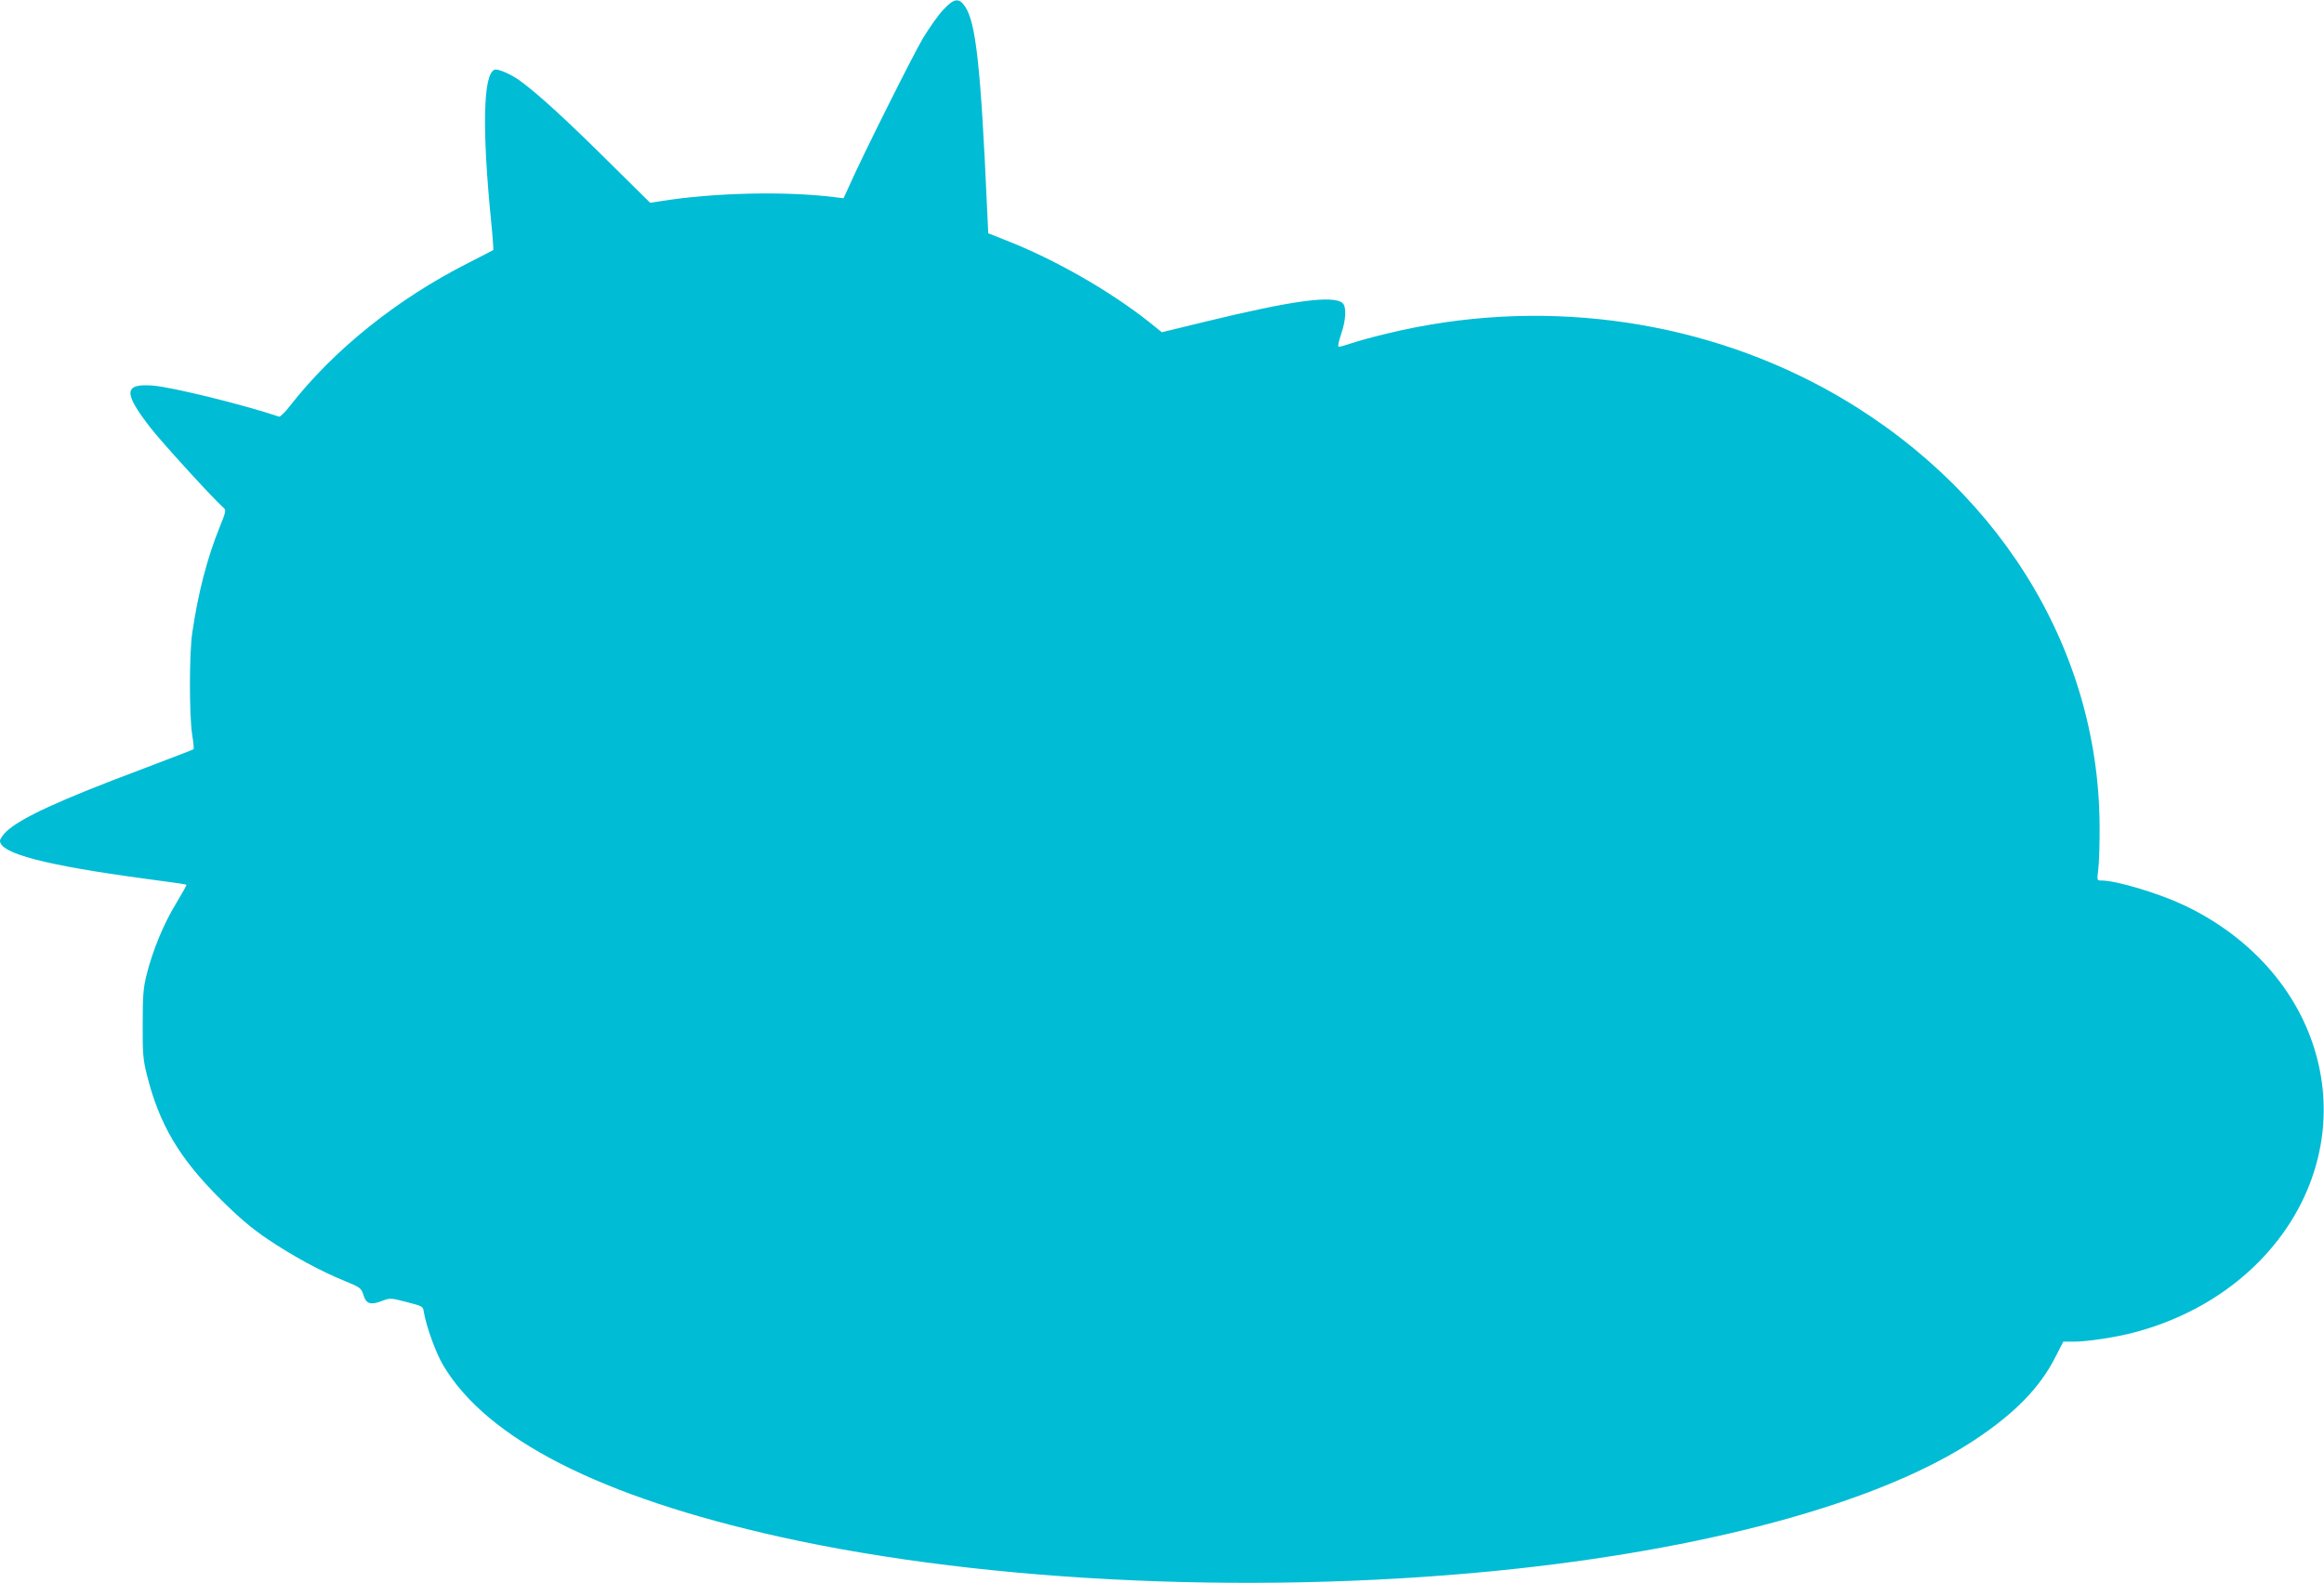
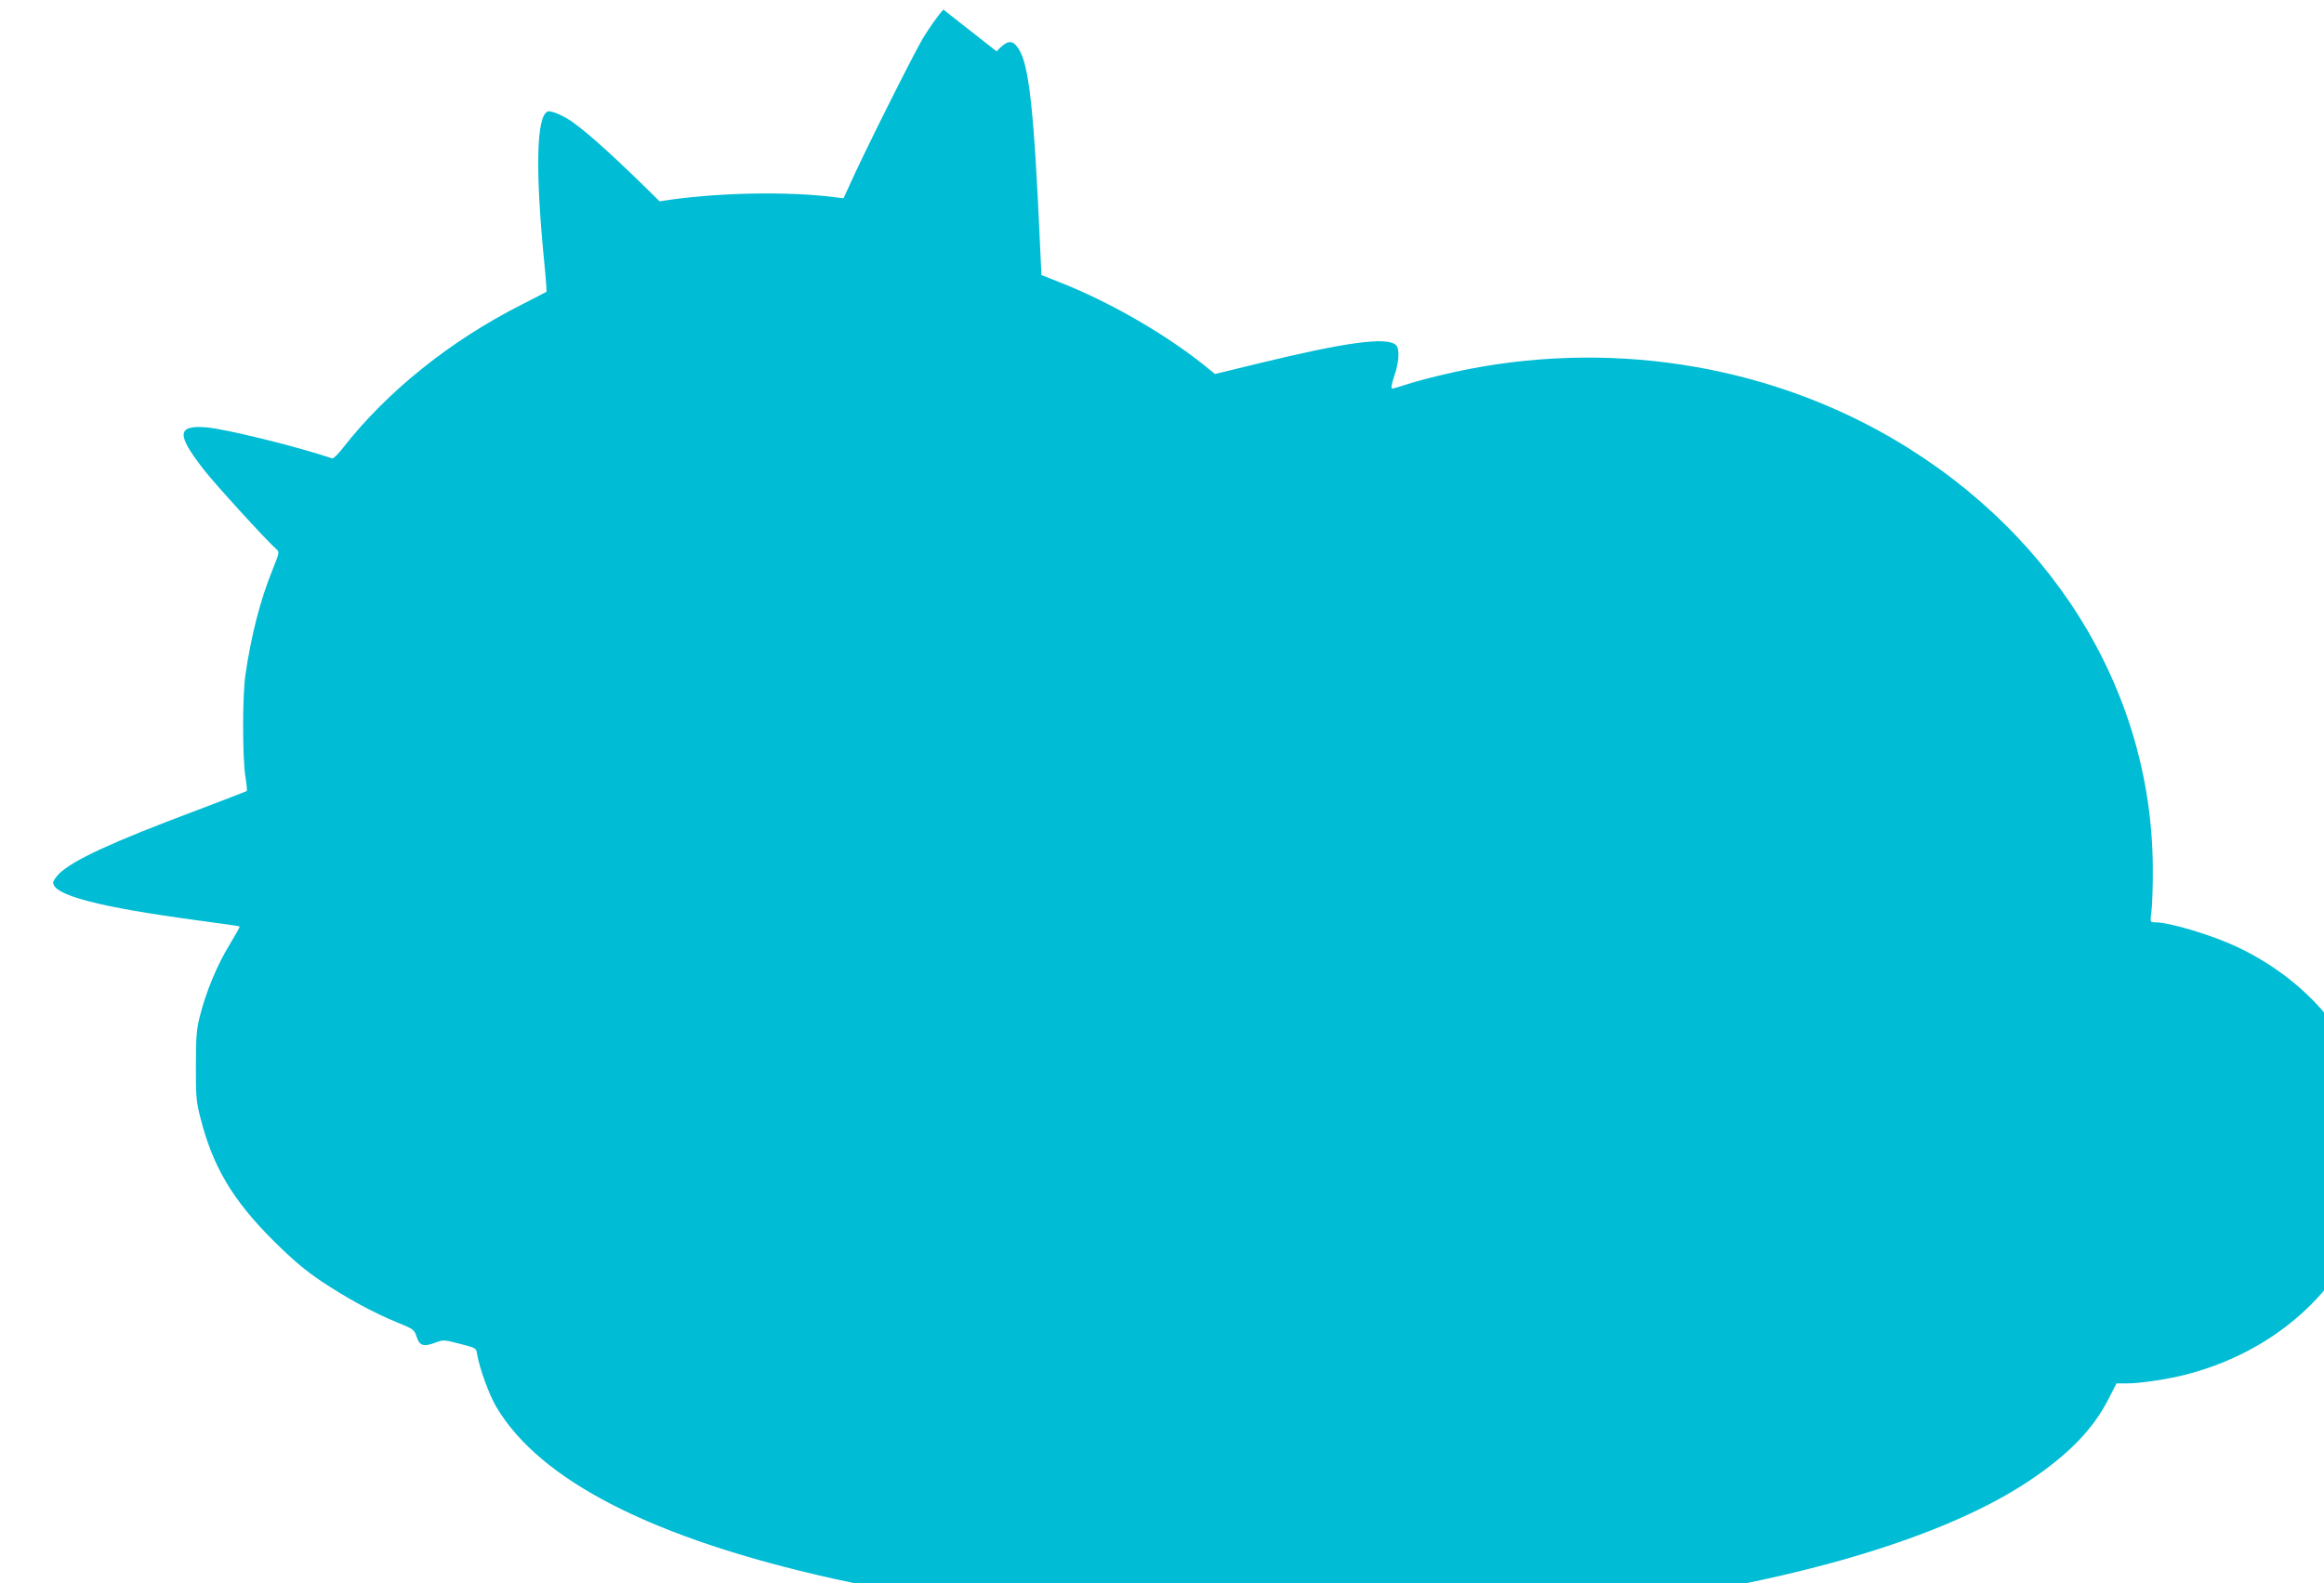
<svg xmlns="http://www.w3.org/2000/svg" version="1.0" width="1280pt" height="872pt" viewBox="0 0 1280 872" preserveAspectRatio="xMidYMid meet">
  <g transform="translate(0,872) scale(0.1,-0.1)" fill="#00bcd4" stroke="none">
-     <path d="M5196 8667 c-28 -29 -79 -102 -114 -160 -56 -95 -334 -650 -407 -816 l-29 -63 -50 6 c-270 34 -667 25 -963 -23 l-52 -8 -241 238 c-222 220 -378 363 -473 432 -49 37 -125 70 -143 63 -63 -24 -70 -325 -18 -845 8 -79 12 -146 11 -148 -2 -2 -65 -34 -139 -72 -391 -198 -739 -477 -982 -788 -26 -34 -53 -60 -59 -58 -199 67 -587 162 -693 171 -163 13 -166 -38 -16 -231 60 -78 343 -388 399 -438 20 -17 20 -18 -18 -113 -68 -167 -118 -361 -150 -579 -17 -112 -17 -451 -1 -559 7 -44 11 -81 8 -83 -2 -2 -127 -50 -277 -107 -467 -175 -678 -273 -756 -348 -18 -18 -33 -40 -33 -49 0 -70 250 -135 799 -209 123 -16 226 -31 228 -33 2 -2 -24 -48 -57 -103 -68 -111 -129 -259 -162 -391 -19 -75 -22 -116 -22 -273 -1 -162 2 -197 23 -280 68 -273 178 -459 405 -685 106 -105 171 -160 261 -221 139 -93 291 -176 422 -229 88 -36 92 -39 105 -79 16 -49 39 -56 104 -31 42 16 47 16 134 -7 90 -23 90 -23 95 -58 12 -73 66 -224 106 -290 241 -407 867 -725 1854 -945 1159 -258 2697 -324 4063 -175 1114 122 2018 377 2520 710 221 147 358 288 443 456 l43 84 58 0 c74 0 231 24 330 50 777 204 1217 918 984 1597 -111 324 -365 595 -707 757 -140 66 -373 136 -454 136 -26 0 -26 0 -18 63 4 34 8 143 7 242 -6 988 -575 1892 -1514 2405 -720 392 -1586 502 -2405 304 -78 -18 -167 -43 -199 -54 -33 -11 -64 -20 -71 -20 -8 0 -4 22 11 68 28 80 31 154 8 173 -53 44 -275 14 -752 -102 l-243 -59 -67 54 c-215 171 -522 347 -788 451 l-101 40 -7 150 c-34 763 -61 1010 -120 1098 -34 51 -61 47 -120 -16z" />
+     <path d="M5196 8667 c-28 -29 -79 -102 -114 -160 -56 -95 -334 -650 -407 -816 l-29 -63 -50 6 c-270 34 -667 25 -963 -23 c-222 220 -378 363 -473 432 -49 37 -125 70 -143 63 -63 -24 -70 -325 -18 -845 8 -79 12 -146 11 -148 -2 -2 -65 -34 -139 -72 -391 -198 -739 -477 -982 -788 -26 -34 -53 -60 -59 -58 -199 67 -587 162 -693 171 -163 13 -166 -38 -16 -231 60 -78 343 -388 399 -438 20 -17 20 -18 -18 -113 -68 -167 -118 -361 -150 -579 -17 -112 -17 -451 -1 -559 7 -44 11 -81 8 -83 -2 -2 -127 -50 -277 -107 -467 -175 -678 -273 -756 -348 -18 -18 -33 -40 -33 -49 0 -70 250 -135 799 -209 123 -16 226 -31 228 -33 2 -2 -24 -48 -57 -103 -68 -111 -129 -259 -162 -391 -19 -75 -22 -116 -22 -273 -1 -162 2 -197 23 -280 68 -273 178 -459 405 -685 106 -105 171 -160 261 -221 139 -93 291 -176 422 -229 88 -36 92 -39 105 -79 16 -49 39 -56 104 -31 42 16 47 16 134 -7 90 -23 90 -23 95 -58 12 -73 66 -224 106 -290 241 -407 867 -725 1854 -945 1159 -258 2697 -324 4063 -175 1114 122 2018 377 2520 710 221 147 358 288 443 456 l43 84 58 0 c74 0 231 24 330 50 777 204 1217 918 984 1597 -111 324 -365 595 -707 757 -140 66 -373 136 -454 136 -26 0 -26 0 -18 63 4 34 8 143 7 242 -6 988 -575 1892 -1514 2405 -720 392 -1586 502 -2405 304 -78 -18 -167 -43 -199 -54 -33 -11 -64 -20 -71 -20 -8 0 -4 22 11 68 28 80 31 154 8 173 -53 44 -275 14 -752 -102 l-243 -59 -67 54 c-215 171 -522 347 -788 451 l-101 40 -7 150 c-34 763 -61 1010 -120 1098 -34 51 -61 47 -120 -16z" />
  </g>
</svg>